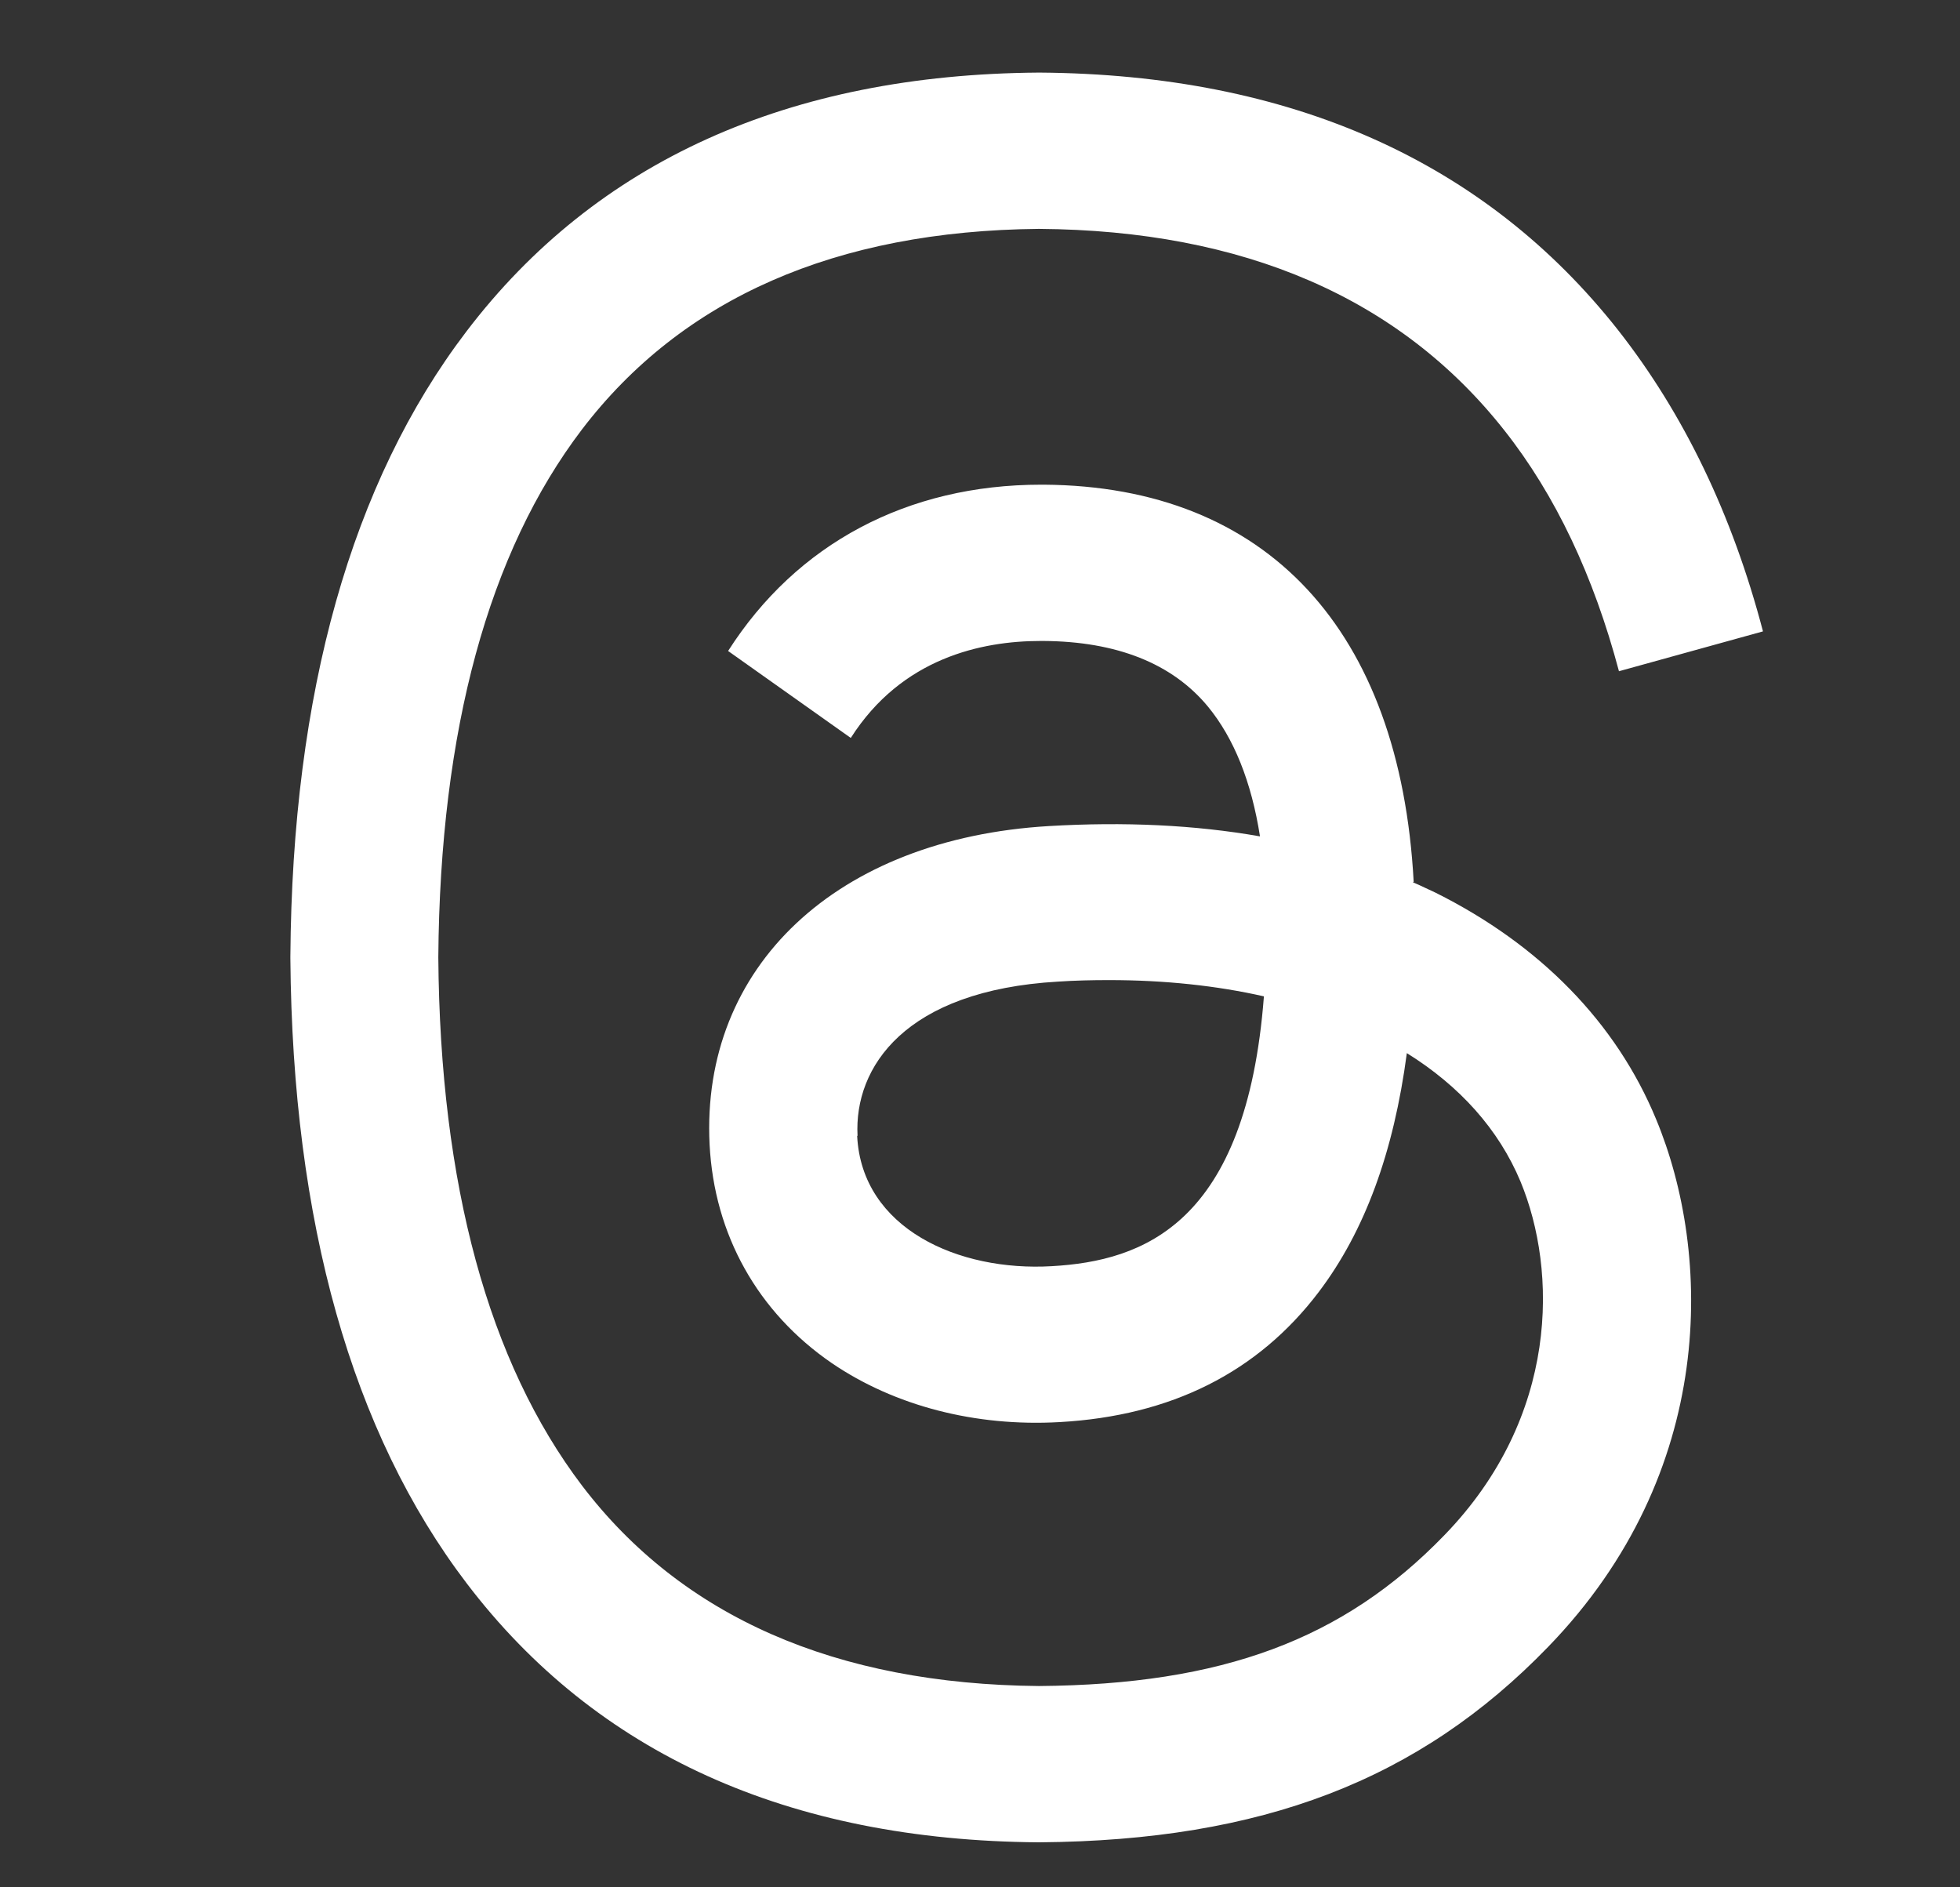
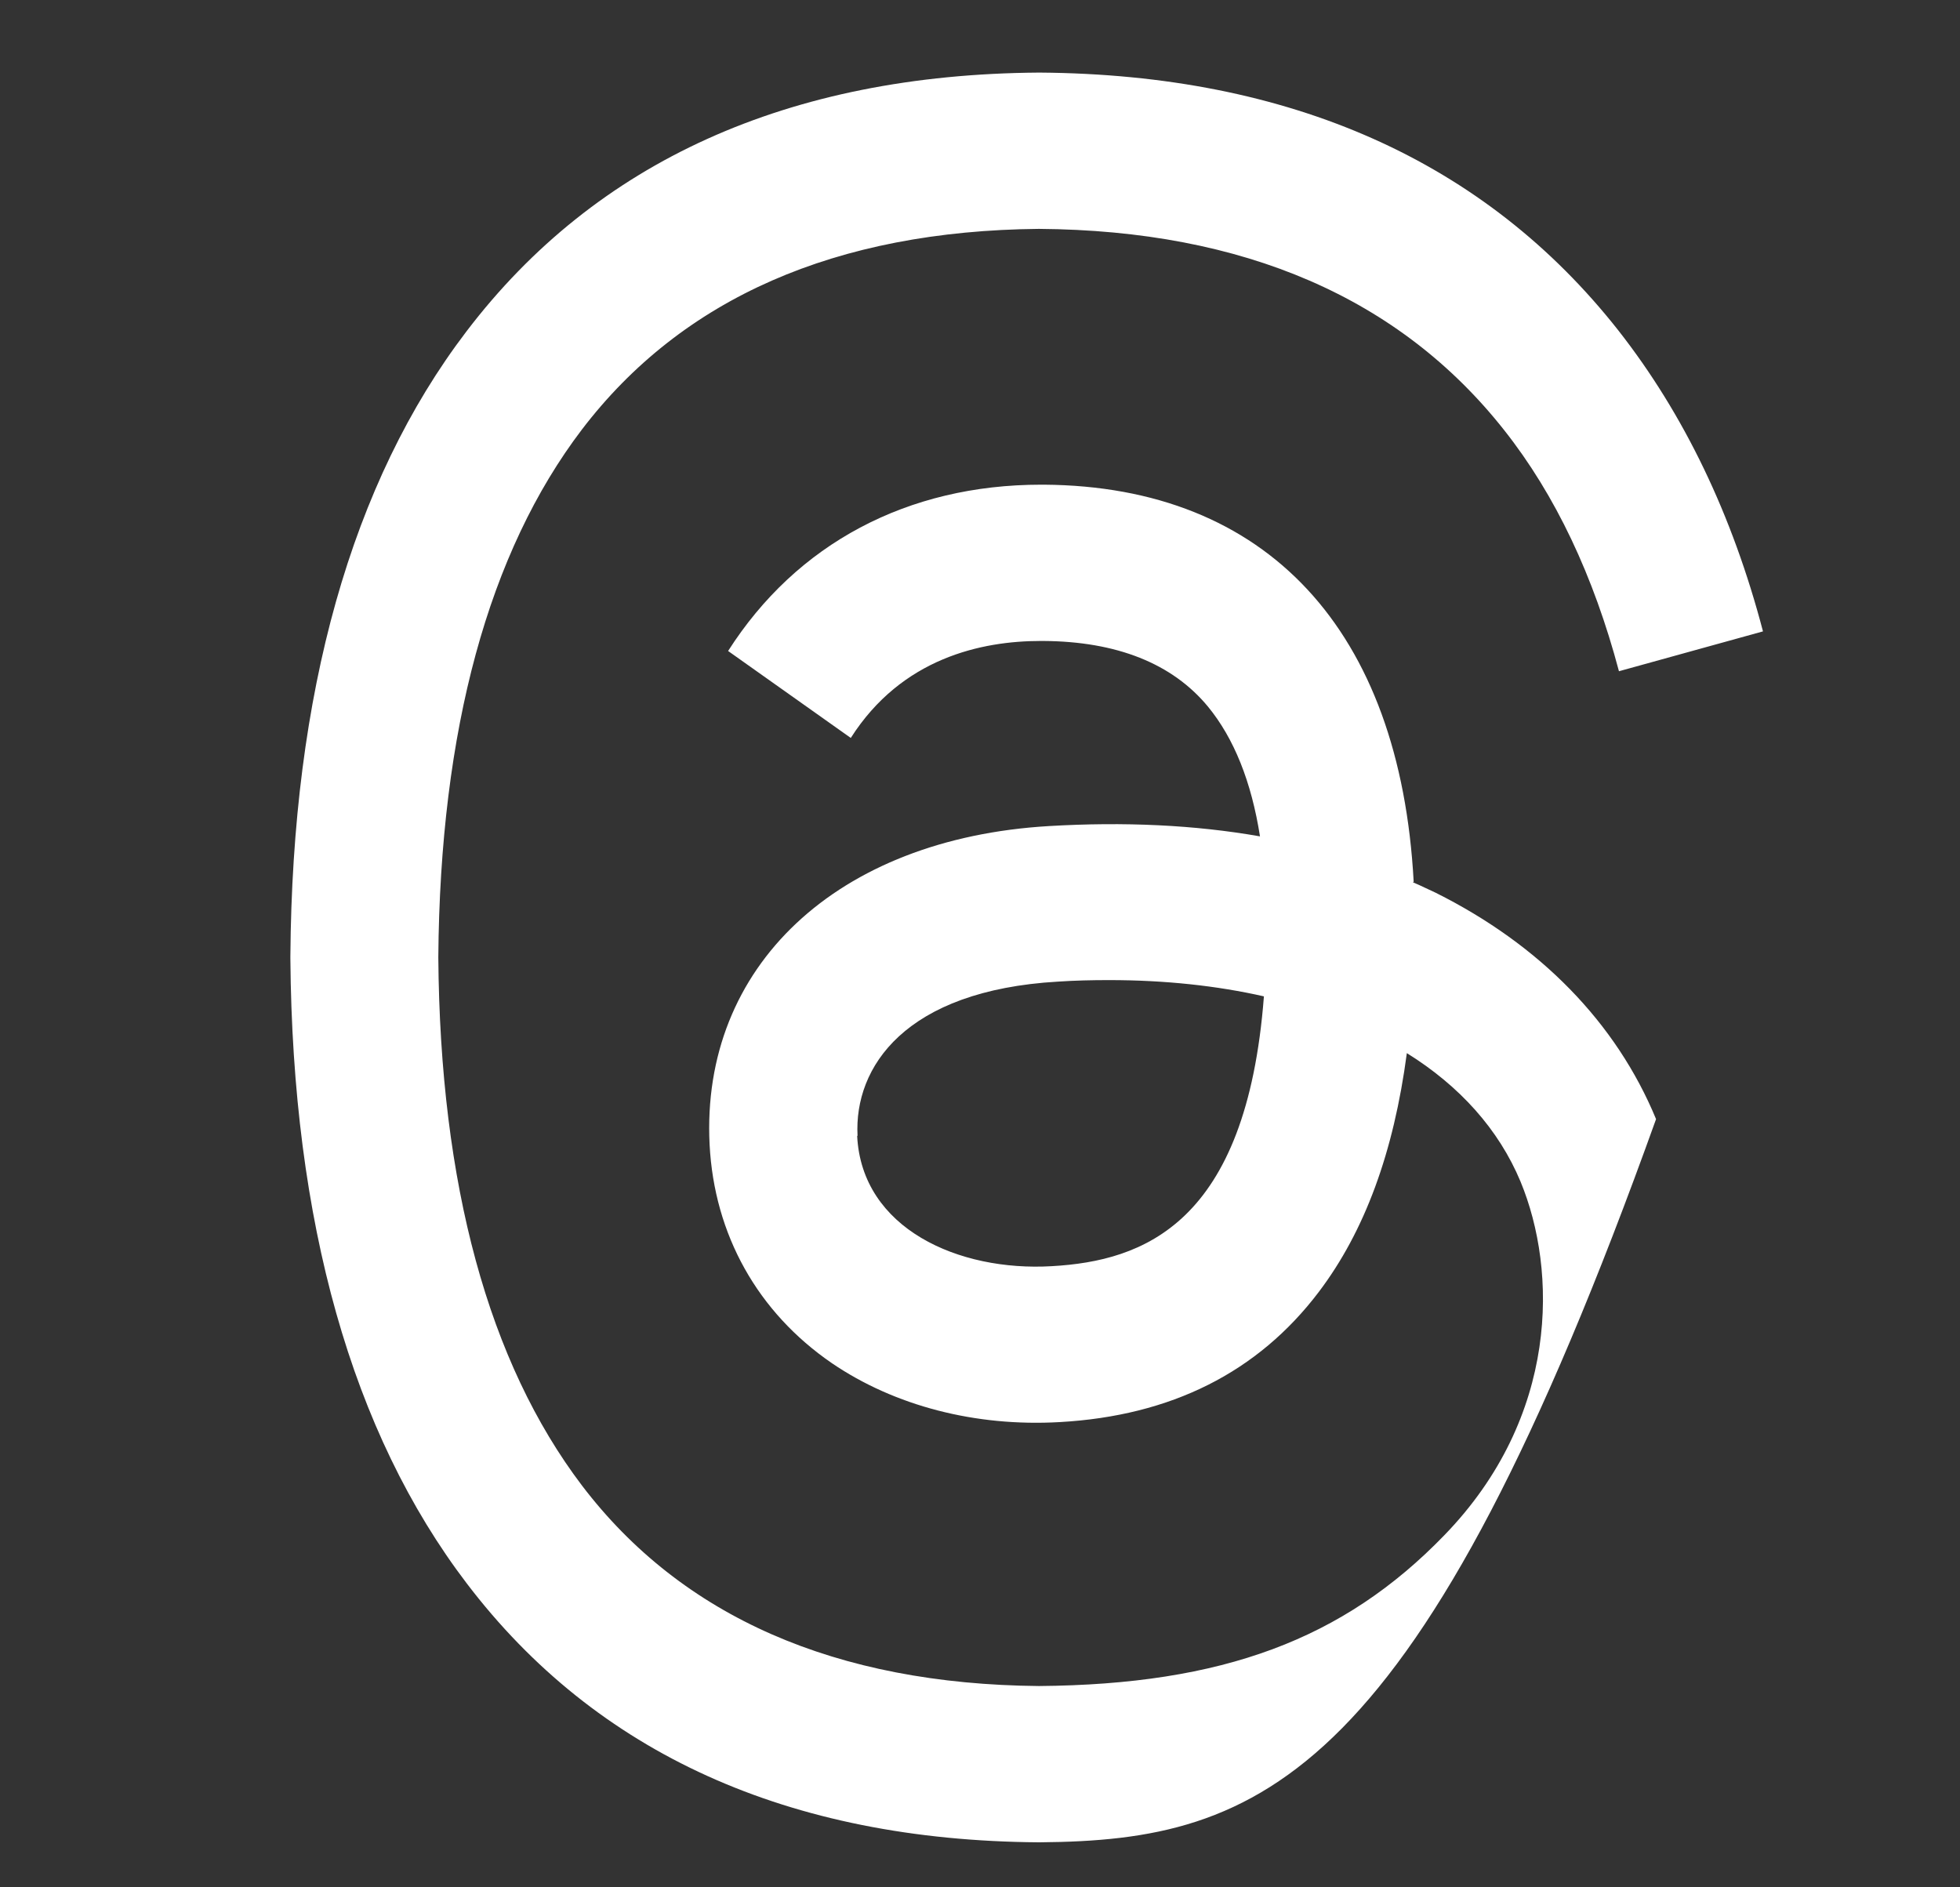
<svg xmlns="http://www.w3.org/2000/svg" width="27" height="26" viewBox="0 0 27 26" fill="none">
  <rect x="0" y="0" width="27" height="26" fill="#333333" stroke="none" />
  <g id="Frame">
-     <path id="Vector" d="M19.469 12.157C19.577 12.202 19.675 12.253 19.778 12.299C21.212 13.015 22.263 14.086 22.813 15.417C23.584 17.27 23.658 20.282 21.325 22.689C19.547 24.527 17.382 25.355 14.322 25.38H14.308C10.86 25.355 8.213 24.156 6.431 21.815C4.845 19.733 4.029 16.834 4 13.203V13.188V13.177C4.025 9.546 4.84 6.647 6.426 4.565C8.208 2.224 10.86 1.025 14.308 1H14.322C17.775 1.025 20.456 2.219 22.292 4.55C23.196 5.702 23.864 7.089 24.286 8.698L22.302 9.247C21.954 7.937 21.428 6.82 20.721 5.926C19.287 4.108 17.136 3.173 14.312 3.153C11.513 3.179 9.397 4.108 8.017 5.916C6.73 7.607 6.062 10.054 6.038 13.188C6.062 16.321 6.73 18.768 8.017 20.465C9.392 22.272 11.513 23.202 14.312 23.227C16.837 23.207 18.506 22.587 19.896 21.15C21.482 19.515 21.453 17.504 20.947 16.28C20.647 15.559 20.107 14.96 19.38 14.508C19.199 15.874 18.801 16.96 18.167 17.798C17.328 18.905 16.134 19.505 14.597 19.591C13.438 19.657 12.324 19.368 11.459 18.779C10.438 18.078 9.839 17.011 9.775 15.767C9.652 13.315 11.528 11.552 14.45 11.38C15.486 11.319 16.459 11.364 17.357 11.522C17.239 10.77 16.999 10.171 16.64 9.734C16.149 9.14 15.383 8.836 14.371 8.83H14.337C13.522 8.83 12.422 9.064 11.72 10.166L10.03 8.968C10.973 7.49 12.5 6.677 14.342 6.677H14.381C17.455 6.698 19.287 8.683 19.474 12.146L19.464 12.157H19.469ZM11.808 15.65C11.872 16.925 13.203 17.519 14.489 17.443C15.746 17.372 17.171 16.864 17.411 13.726C16.763 13.579 16.046 13.502 15.28 13.502C15.044 13.502 14.809 13.507 14.573 13.523C12.466 13.645 11.764 14.701 11.813 15.645L11.808 15.65Z" fill="white" />
+     <path id="Vector" d="M19.469 12.157C19.577 12.202 19.675 12.253 19.778 12.299C21.212 13.015 22.263 14.086 22.813 15.417C19.547 24.527 17.382 25.355 14.322 25.38H14.308C10.86 25.355 8.213 24.156 6.431 21.815C4.845 19.733 4.029 16.834 4 13.203V13.188V13.177C4.025 9.546 4.84 6.647 6.426 4.565C8.208 2.224 10.86 1.025 14.308 1H14.322C17.775 1.025 20.456 2.219 22.292 4.55C23.196 5.702 23.864 7.089 24.286 8.698L22.302 9.247C21.954 7.937 21.428 6.82 20.721 5.926C19.287 4.108 17.136 3.173 14.312 3.153C11.513 3.179 9.397 4.108 8.017 5.916C6.73 7.607 6.062 10.054 6.038 13.188C6.062 16.321 6.73 18.768 8.017 20.465C9.392 22.272 11.513 23.202 14.312 23.227C16.837 23.207 18.506 22.587 19.896 21.15C21.482 19.515 21.453 17.504 20.947 16.28C20.647 15.559 20.107 14.96 19.38 14.508C19.199 15.874 18.801 16.96 18.167 17.798C17.328 18.905 16.134 19.505 14.597 19.591C13.438 19.657 12.324 19.368 11.459 18.779C10.438 18.078 9.839 17.011 9.775 15.767C9.652 13.315 11.528 11.552 14.45 11.38C15.486 11.319 16.459 11.364 17.357 11.522C17.239 10.77 16.999 10.171 16.64 9.734C16.149 9.14 15.383 8.836 14.371 8.83H14.337C13.522 8.83 12.422 9.064 11.72 10.166L10.03 8.968C10.973 7.49 12.5 6.677 14.342 6.677H14.381C17.455 6.698 19.287 8.683 19.474 12.146L19.464 12.157H19.469ZM11.808 15.65C11.872 16.925 13.203 17.519 14.489 17.443C15.746 17.372 17.171 16.864 17.411 13.726C16.763 13.579 16.046 13.502 15.28 13.502C15.044 13.502 14.809 13.507 14.573 13.523C12.466 13.645 11.764 14.701 11.813 15.645L11.808 15.65Z" fill="white" />
  </g>
</svg>